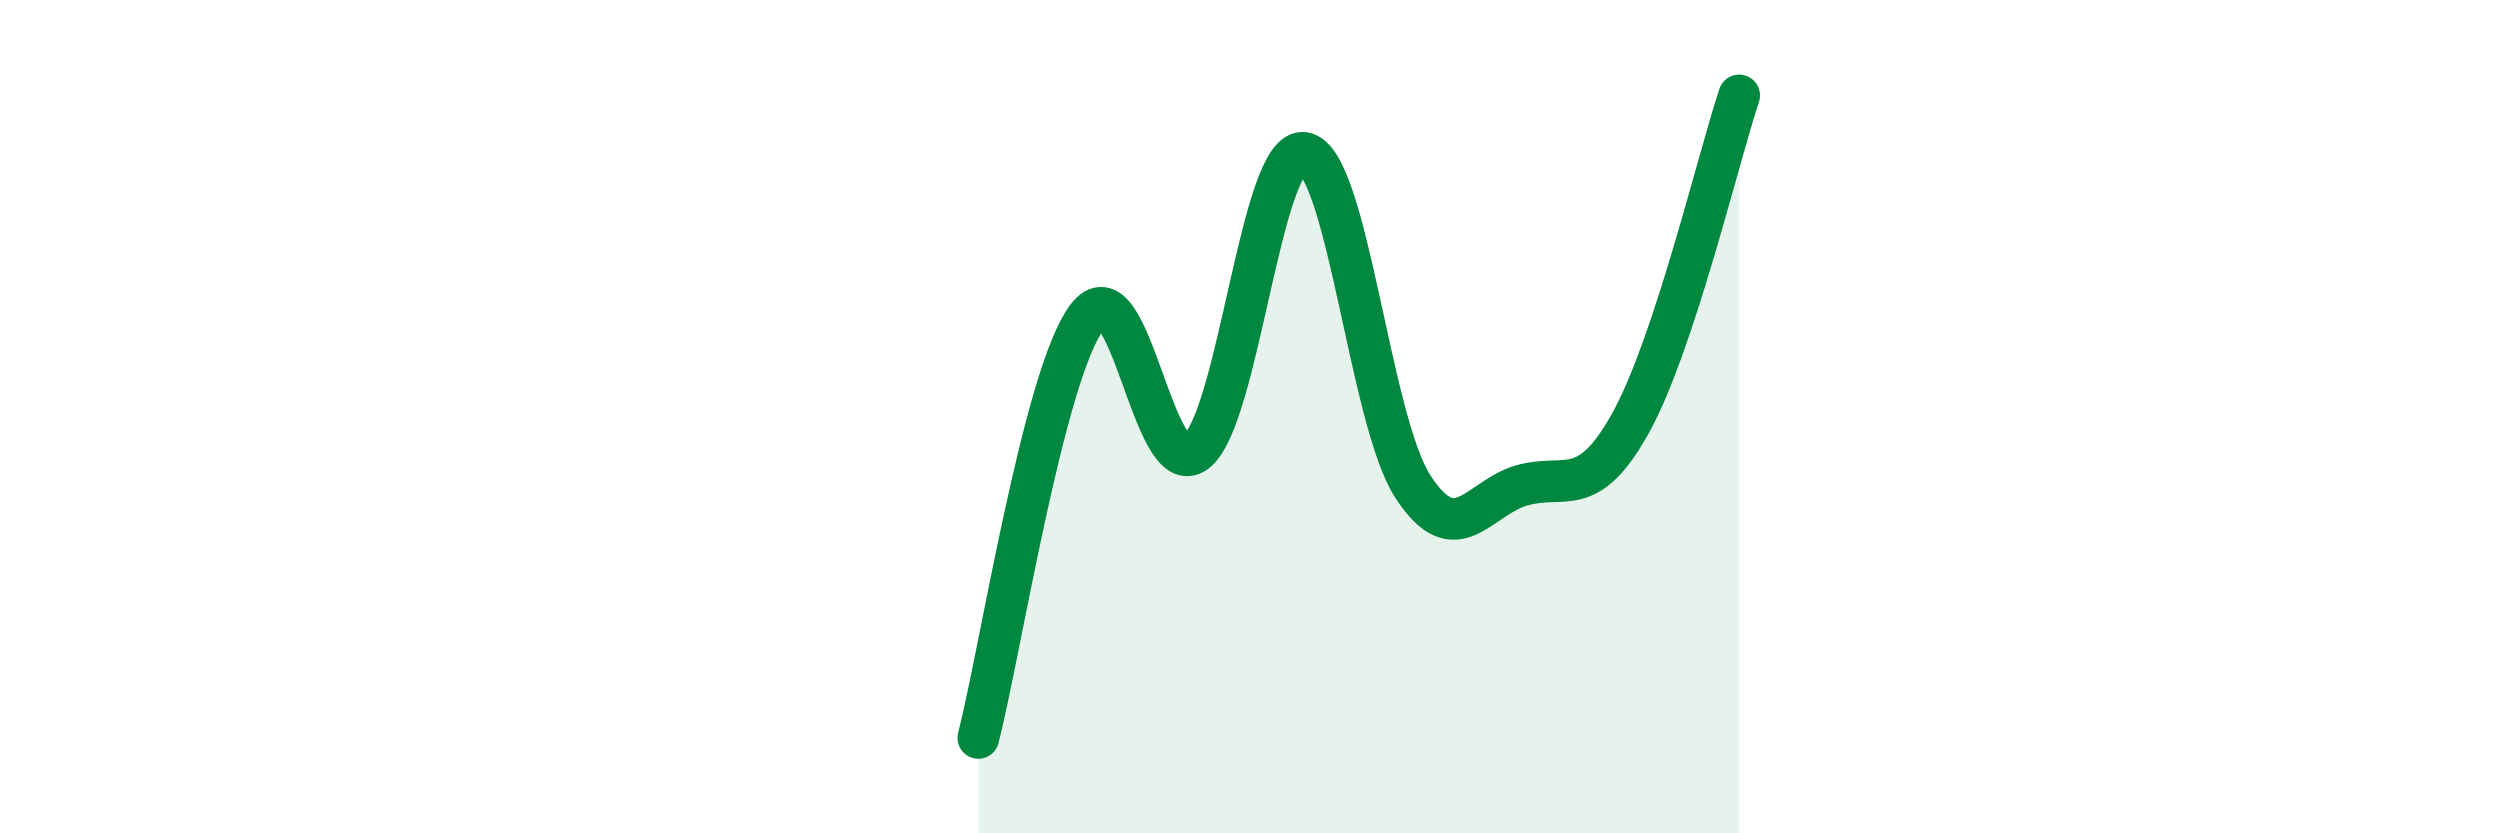
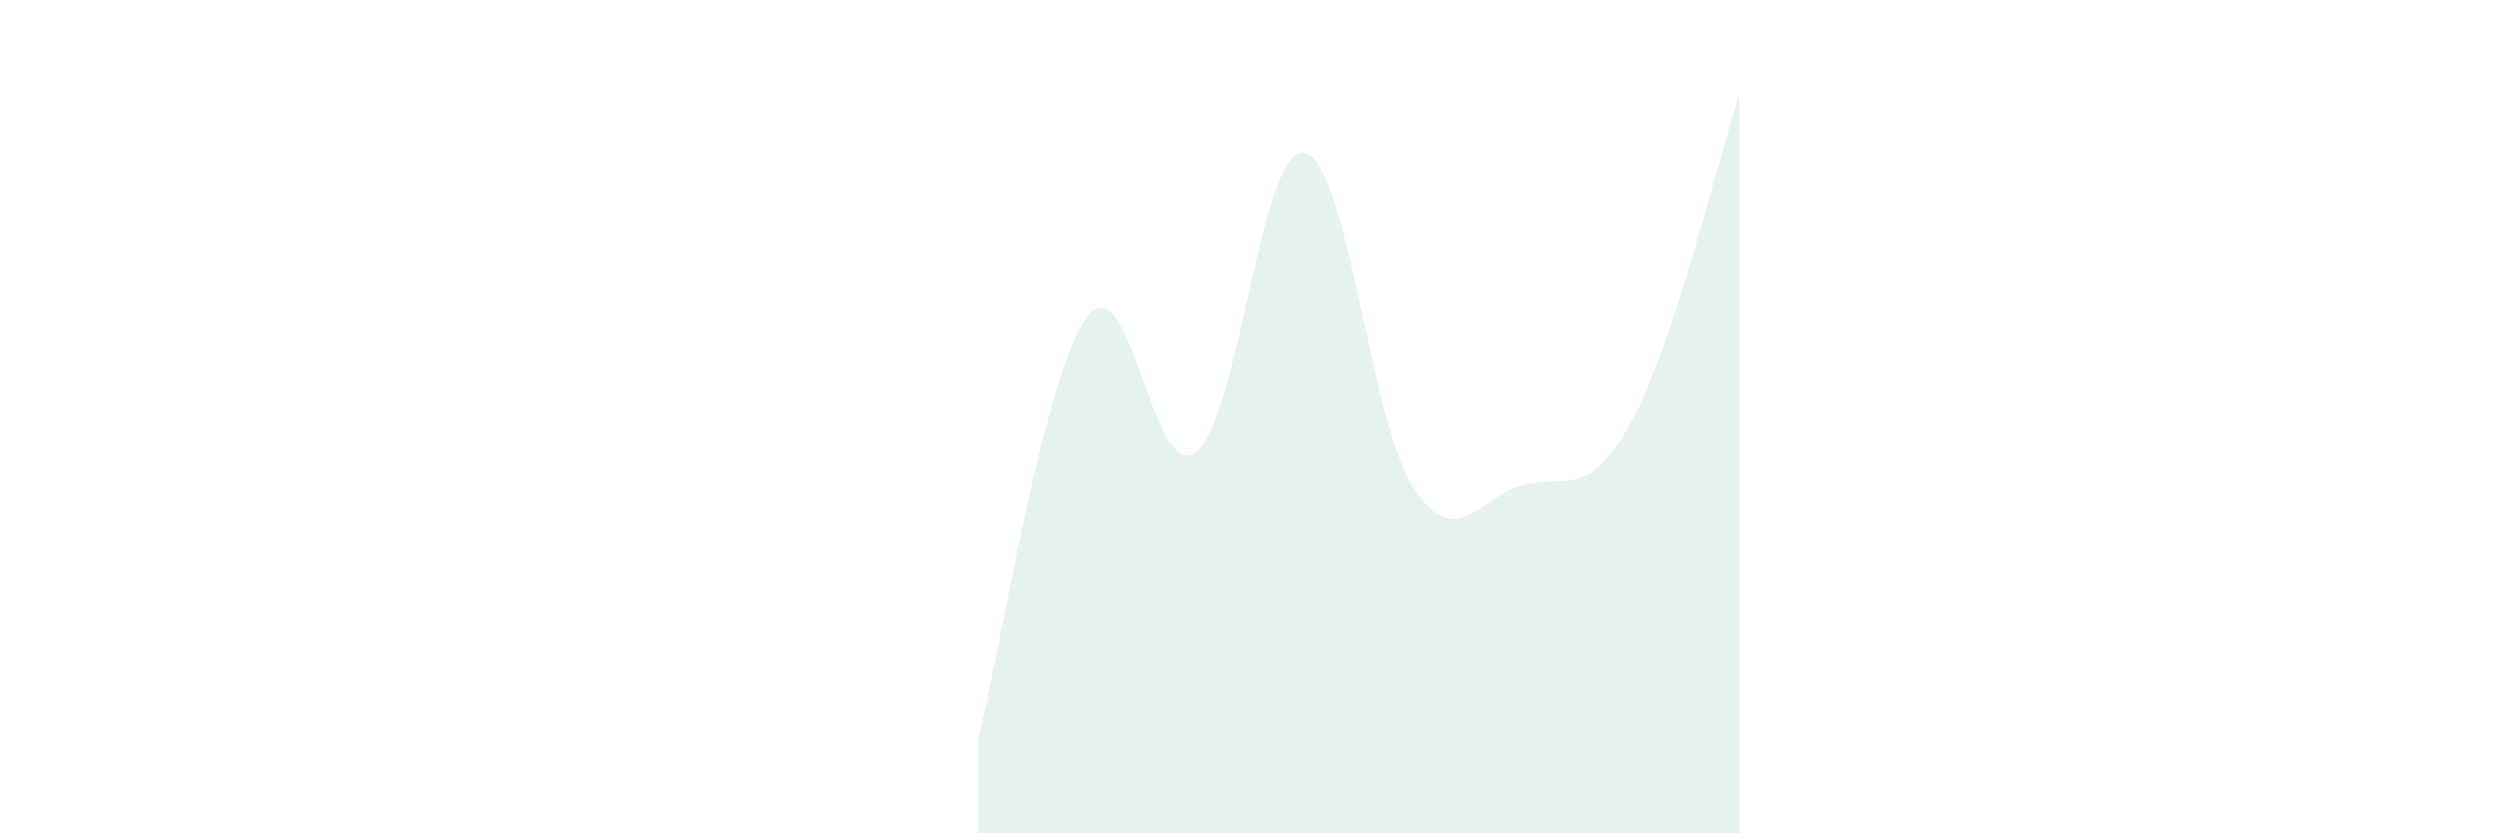
<svg xmlns="http://www.w3.org/2000/svg" width="60" height="20" viewBox="0 0 60 20">
  <path d="M 23.48,17.71 C 24,15.69 25.05,8.98 26.09,7.61 C 27.13,6.24 27.66,11.64 28.7,10.85 C 29.74,10.06 30.26,3.5 31.3,3.67 C 32.34,3.84 32.87,10.08 33.91,11.68 C 34.95,13.28 35.48,11.95 36.52,11.65 C 37.56,11.35 38.09,12.03 39.13,10.16 C 40.17,8.29 41.22,3.86 41.74,2.29L41.74 20L23.48 20Z" fill="#008740" opacity="0.1" stroke-linecap="round" stroke-linejoin="round" />
-   <path d="M 23.48,17.71 C 24,15.69 25.05,8.98 26.09,7.61 C 27.13,6.24 27.66,11.64 28.7,10.85 C 29.74,10.06 30.26,3.5 31.3,3.67 C 32.34,3.84 32.87,10.08 33.91,11.68 C 34.95,13.28 35.48,11.95 36.52,11.65 C 37.56,11.35 38.09,12.03 39.13,10.16 C 40.17,8.29 41.22,3.86 41.74,2.29" stroke="#008740" stroke-width="1" fill="none" stroke-linecap="round" stroke-linejoin="round" />
</svg>